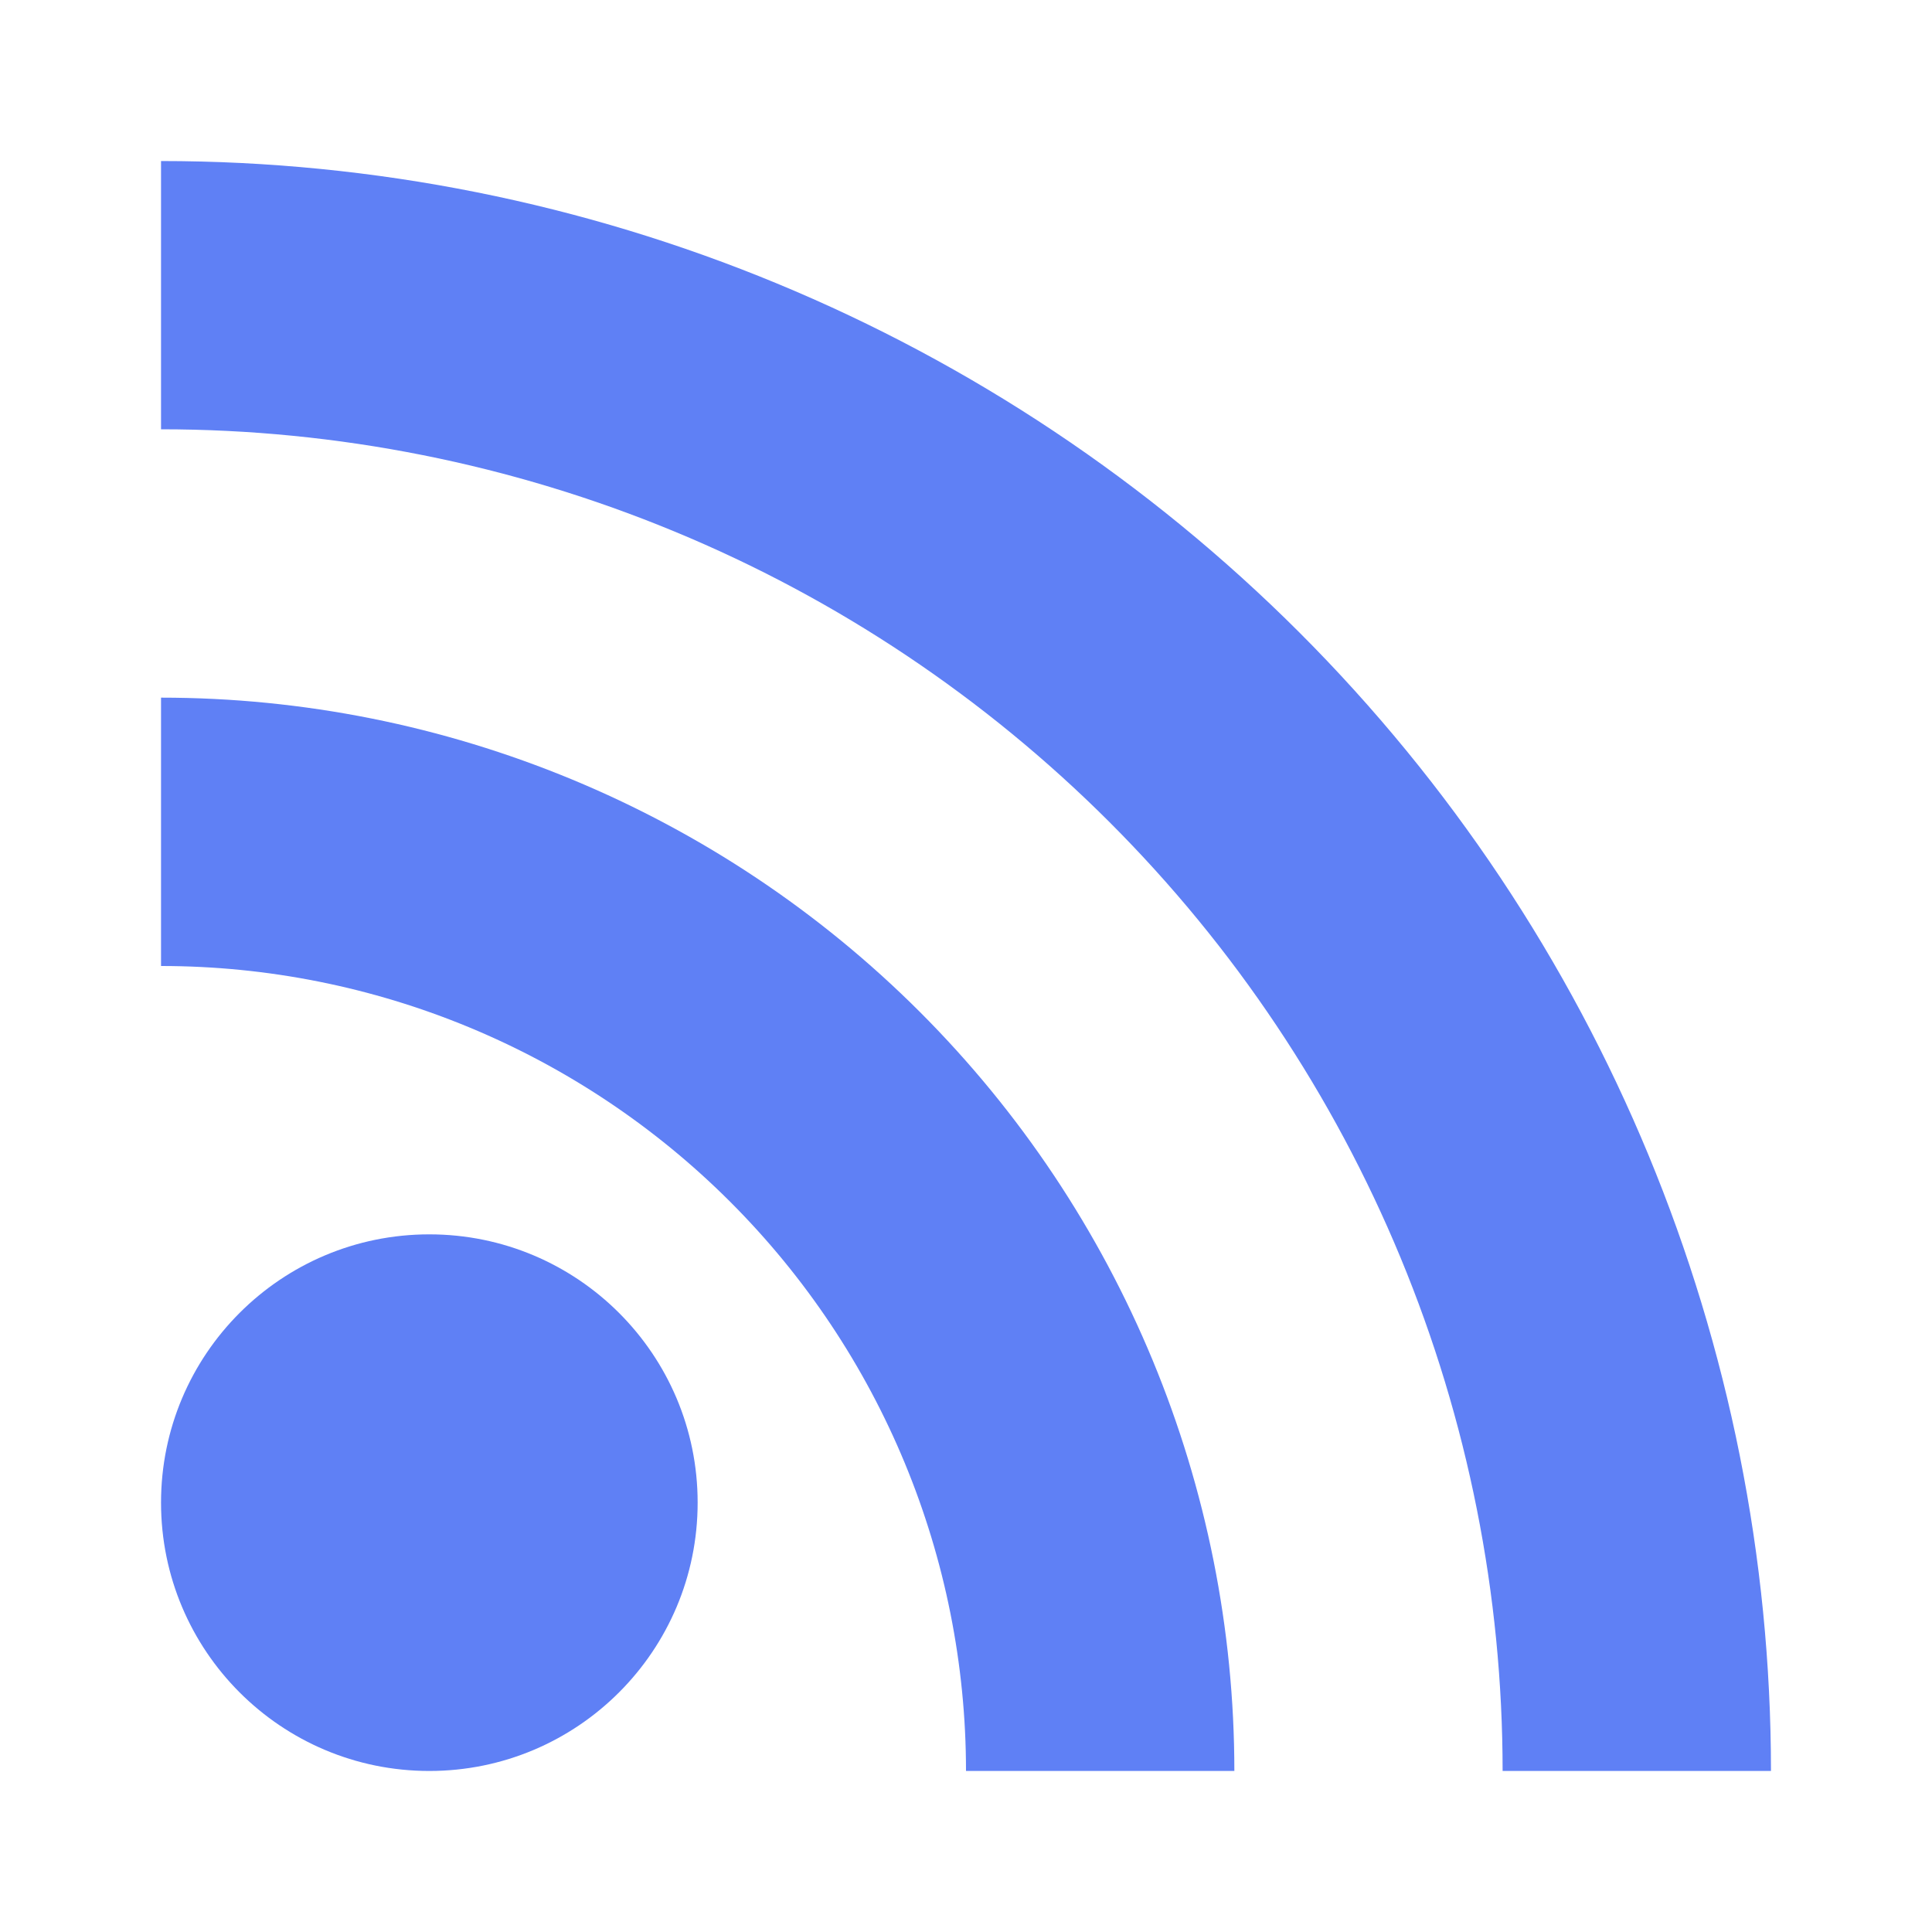
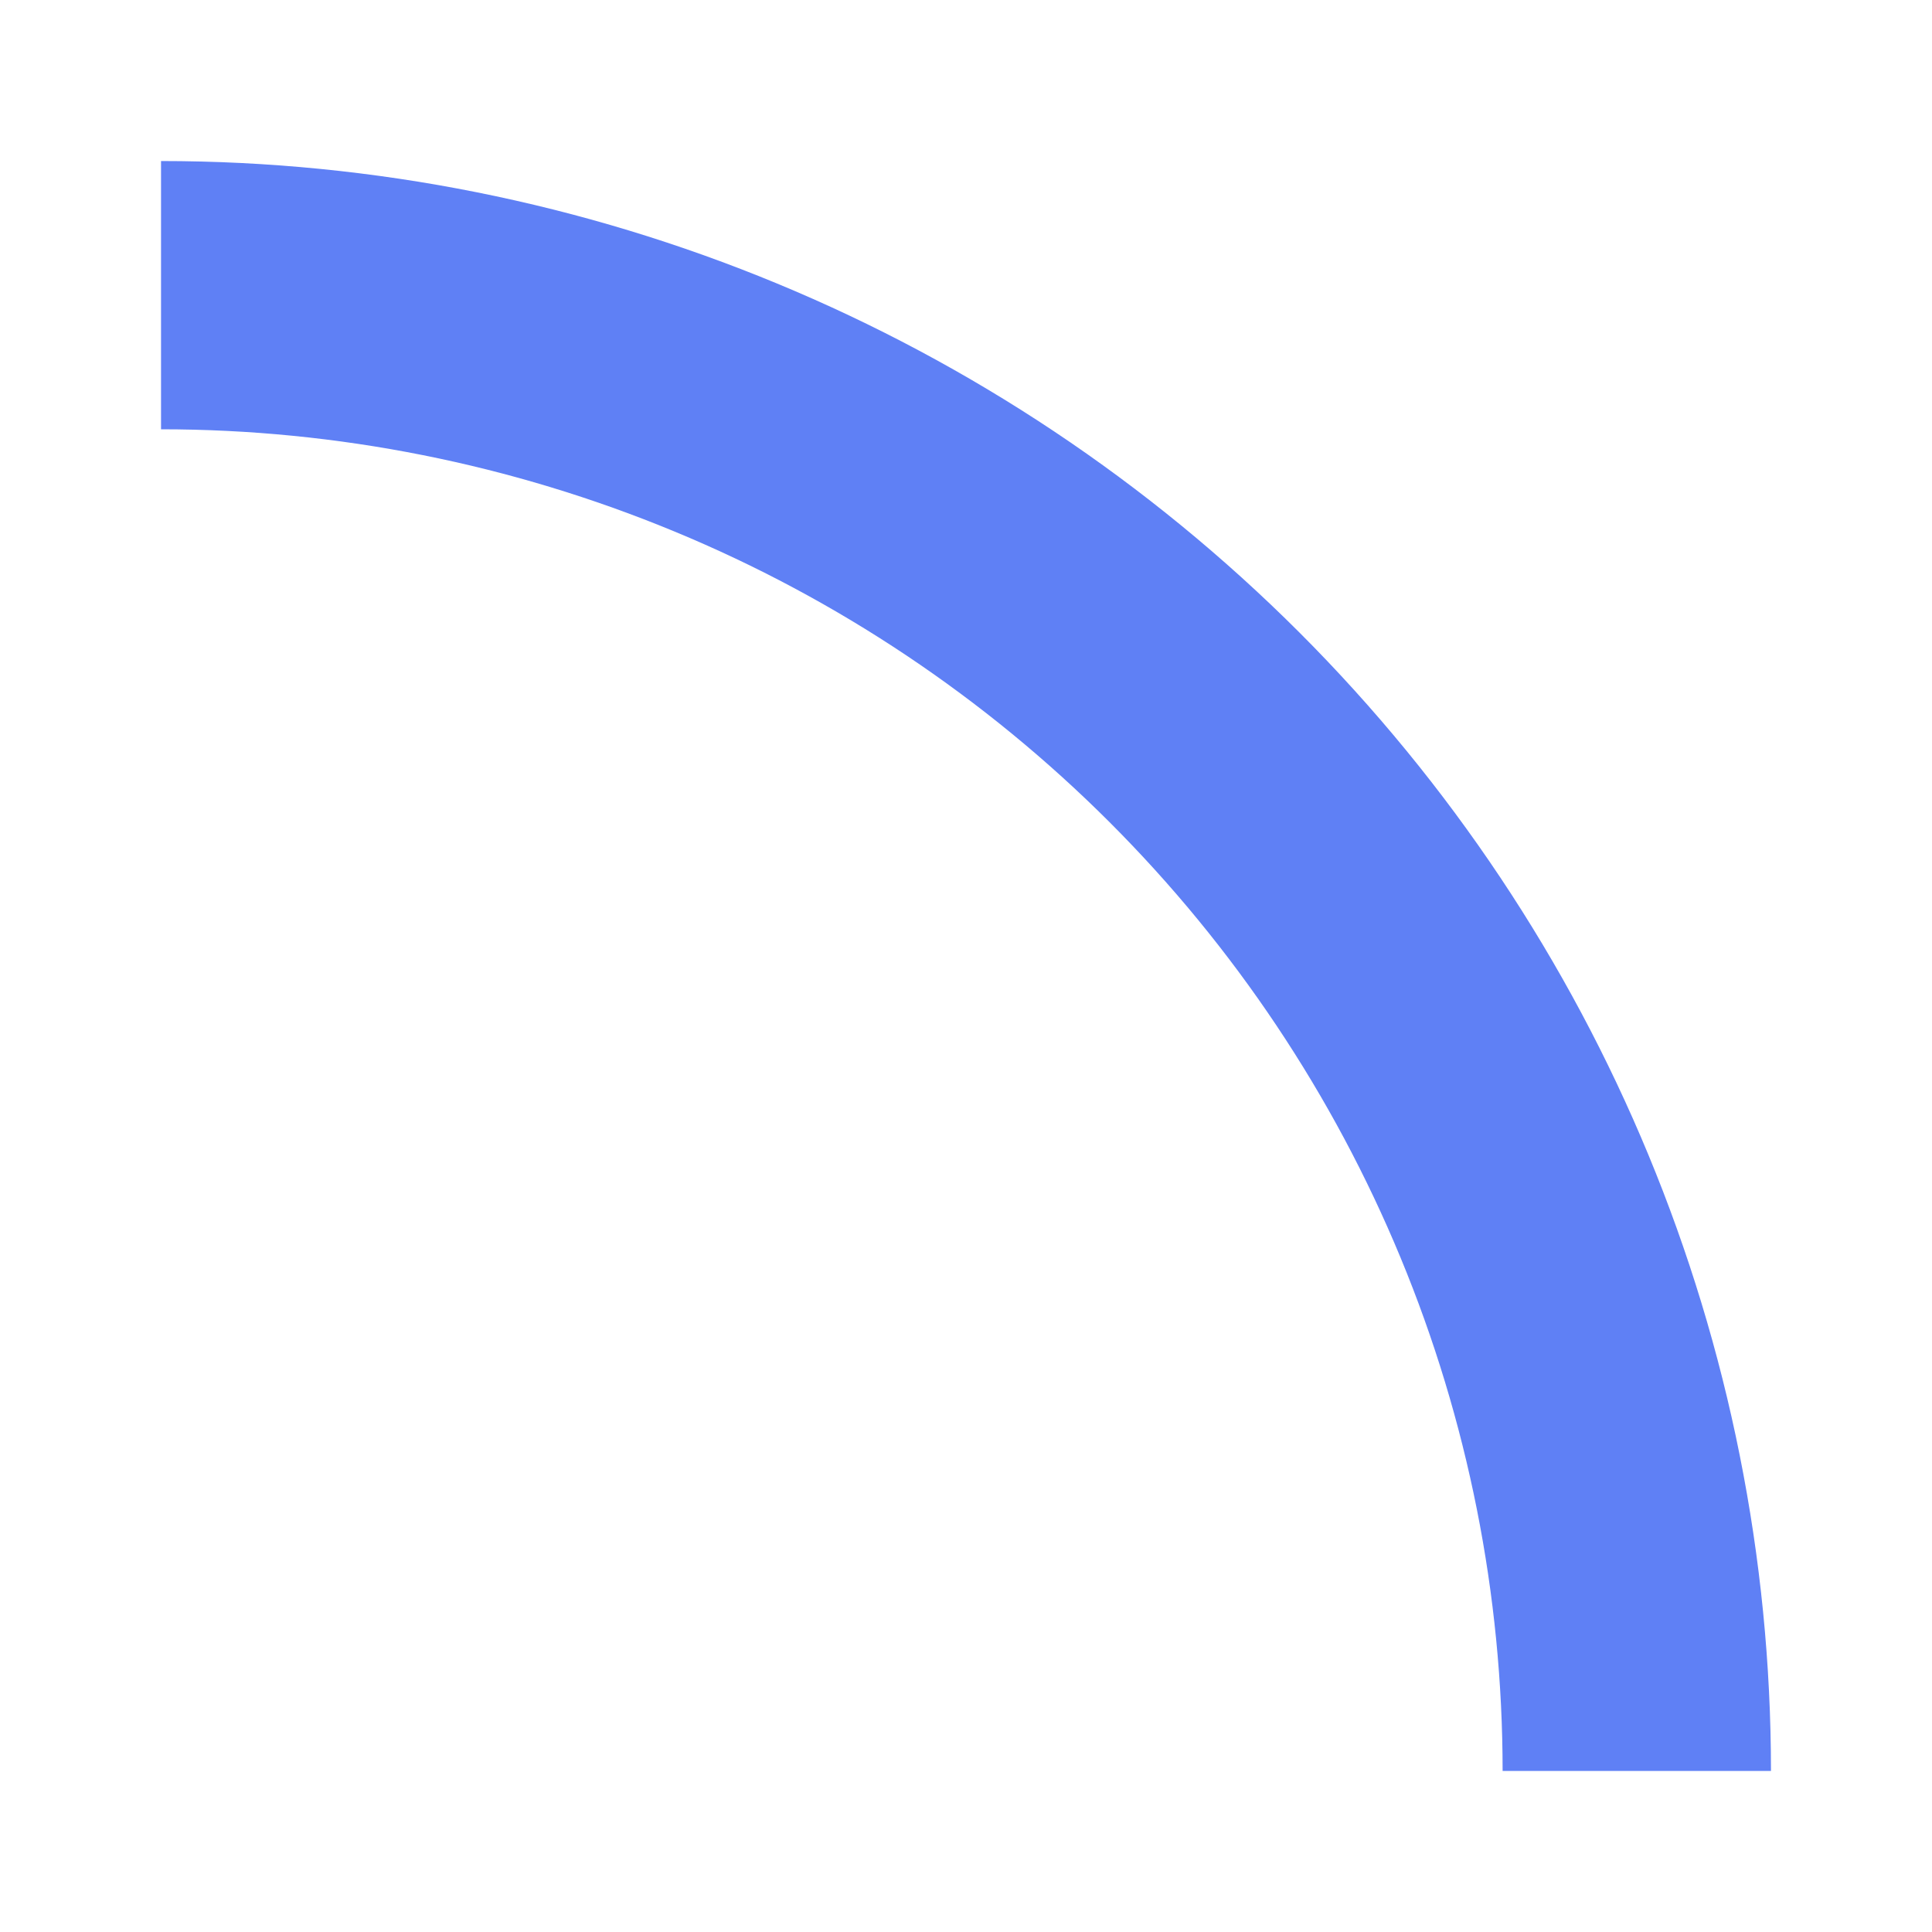
<svg xmlns="http://www.w3.org/2000/svg" width="20" height="20" viewBox="0 0 20 20" fill="none">
-   <path d="M4.444 18.333C5.978 18.333 7.222 17.09 7.222 15.555C7.222 14.021 5.978 12.778 4.444 12.778C2.91 12.778 1.667 14.021 1.667 15.555C1.667 17.09 2.91 18.333 4.444 18.333Z" fill="#5F80F5" />
-   <path d="M1.667 10C3.877 10 5.996 10.878 7.559 12.441C9.122 14.003 10 16.123 10 18.333H12.778C12.778 15.386 11.607 12.56 9.523 10.476C7.44 8.393 4.613 7.222 1.667 7.222V10Z" fill="#5F80F5" />
  <path d="M1.667 4.444C3.49 4.444 5.296 4.804 6.982 5.502C8.667 6.199 10.198 7.223 11.487 8.512C12.777 9.802 13.8 11.333 14.498 13.018C15.196 14.703 15.555 16.509 15.555 18.333H18.333C18.333 13.913 16.577 9.674 13.452 6.548C10.326 3.422 6.087 1.667 1.667 1.667V4.444Z" fill="#5F80F5" />
</svg>